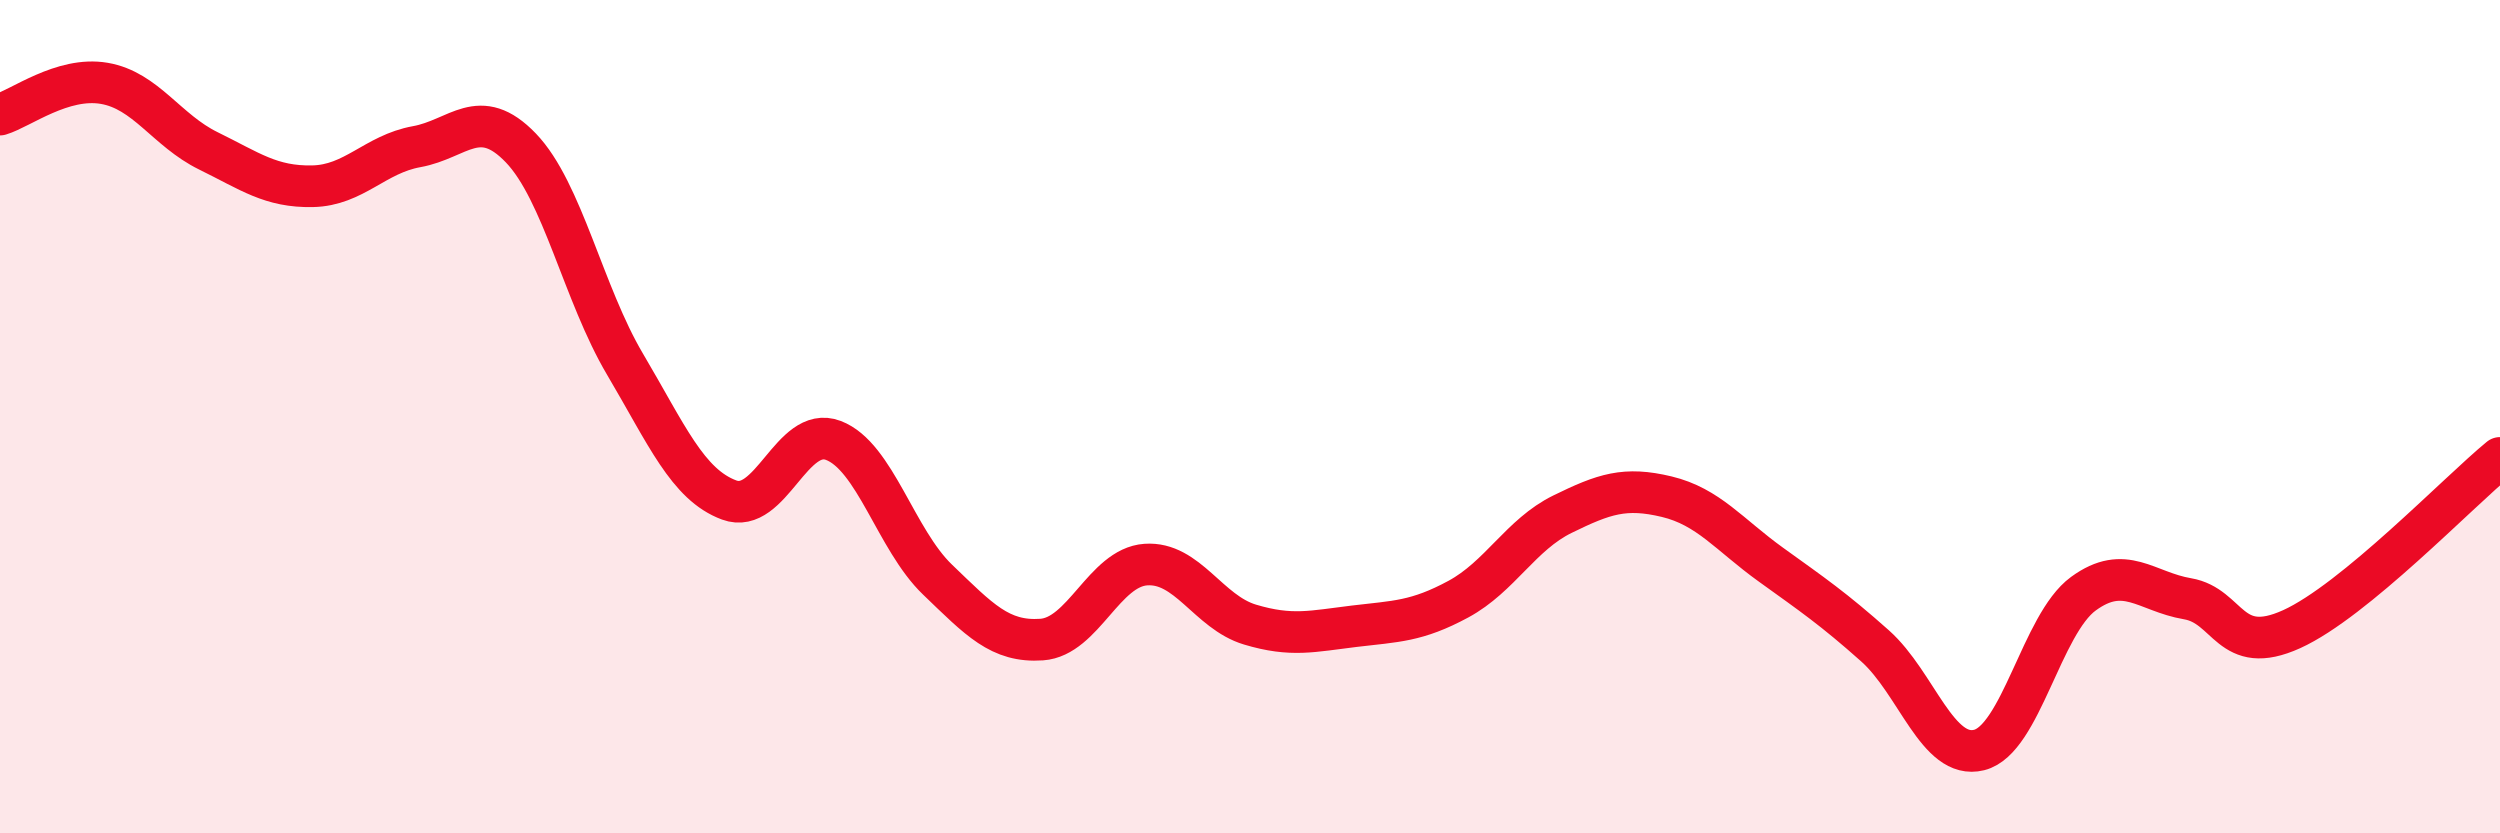
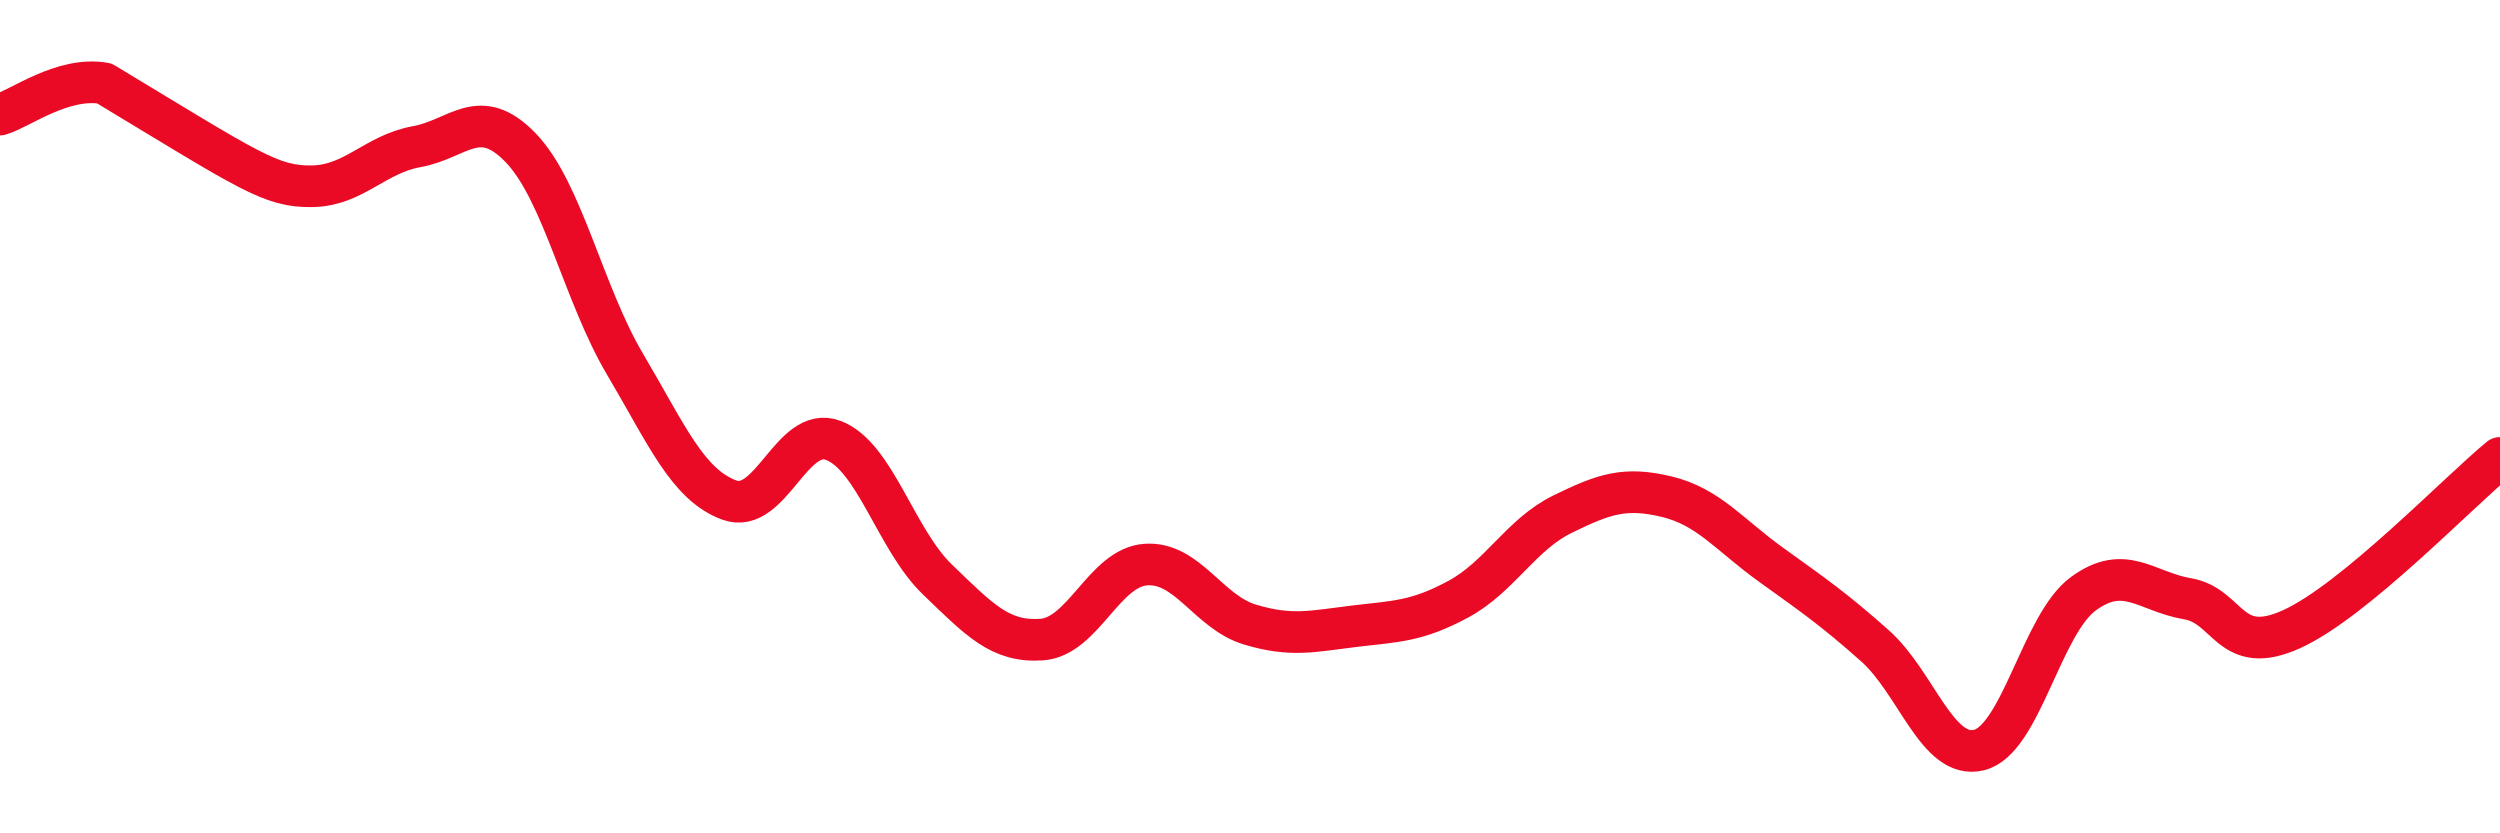
<svg xmlns="http://www.w3.org/2000/svg" width="60" height="20" viewBox="0 0 60 20">
-   <path d="M 0,2.75 C 0.5,2.6 1.5,1.83 2.5,2 C 3.5,2.17 4,3.13 5,3.62 C 6,4.11 6.5,4.49 7.5,4.47 C 8.5,4.45 9,3.7 10,3.52 C 11,3.34 11.5,2.51 12.5,3.55 C 13.5,4.59 14,7.05 15,8.74 C 16,10.43 16.5,11.63 17.5,12 C 18.5,12.37 19,10.19 20,10.57 C 21,10.95 21.5,12.95 22.5,13.91 C 23.5,14.87 24,15.42 25,15.35 C 26,15.28 26.5,13.62 27.5,13.55 C 28.5,13.48 29,14.69 30,14.99 C 31,15.29 31.5,15.15 32.5,15.03 C 33.5,14.91 34,14.92 35,14.38 C 36,13.84 36.5,12.83 37.5,12.34 C 38.5,11.85 39,11.68 40,11.92 C 41,12.16 41.5,12.83 42.5,13.55 C 43.5,14.27 44,14.61 45,15.5 C 46,16.39 46.5,18.25 47.5,18 C 48.5,17.75 49,14.98 50,14.25 C 51,13.52 51.5,14.2 52.5,14.37 C 53.5,14.54 53.5,15.78 55,15.1 C 56.5,14.42 59,11.81 60,10.99L60 20L0 20Z" fill="#EB0A25" opacity="0.1" stroke-linecap="round" stroke-linejoin="round" />
-   <path d="M 0,2.75 C 0.5,2.6 1.5,1.83 2.5,2 C 3.5,2.17 4,3.13 5,3.62 C 6,4.11 6.5,4.49 7.5,4.47 C 8.5,4.45 9,3.7 10,3.52 C 11,3.34 11.5,2.51 12.5,3.55 C 13.5,4.59 14,7.05 15,8.74 C 16,10.43 16.5,11.63 17.5,12 C 18.5,12.37 19,10.19 20,10.57 C 21,10.95 21.5,12.95 22.5,13.91 C 23.5,14.87 24,15.42 25,15.35 C 26,15.28 26.5,13.62 27.5,13.55 C 28.5,13.48 29,14.69 30,14.99 C 31,15.29 31.5,15.15 32.5,15.03 C 33.5,14.91 34,14.92 35,14.38 C 36,13.84 36.5,12.83 37.5,12.34 C 38.5,11.85 39,11.68 40,11.92 C 41,12.16 41.5,12.83 42.5,13.55 C 43.5,14.27 44,14.61 45,15.5 C 46,16.39 46.5,18.25 47.5,18 C 48.5,17.75 49,14.98 50,14.25 C 51,13.52 51.5,14.2 52.5,14.37 C 53.5,14.54 53.5,15.78 55,15.1 C 56.5,14.42 59,11.81 60,10.99" stroke="#EB0A25" stroke-width="1" fill="none" stroke-linecap="round" stroke-linejoin="round" />
+   <path d="M 0,2.75 C 0.5,2.6 1.5,1.83 2.5,2 C 6,4.11 6.5,4.49 7.5,4.47 C 8.5,4.45 9,3.7 10,3.52 C 11,3.34 11.5,2.51 12.5,3.55 C 13.5,4.59 14,7.05 15,8.74 C 16,10.43 16.5,11.63 17.5,12 C 18.5,12.37 19,10.19 20,10.57 C 21,10.95 21.5,12.95 22.5,13.91 C 23.5,14.87 24,15.42 25,15.35 C 26,15.28 26.5,13.62 27.5,13.55 C 28.5,13.48 29,14.69 30,14.99 C 31,15.29 31.5,15.15 32.5,15.03 C 33.5,14.91 34,14.92 35,14.38 C 36,13.84 36.5,12.83 37.5,12.34 C 38.5,11.85 39,11.68 40,11.92 C 41,12.16 41.5,12.83 42.5,13.55 C 43.5,14.27 44,14.61 45,15.5 C 46,16.39 46.5,18.25 47.5,18 C 48.5,17.75 49,14.98 50,14.25 C 51,13.52 51.5,14.2 52.5,14.37 C 53.5,14.54 53.5,15.78 55,15.1 C 56.5,14.42 59,11.81 60,10.99" stroke="#EB0A25" stroke-width="1" fill="none" stroke-linecap="round" stroke-linejoin="round" />
</svg>